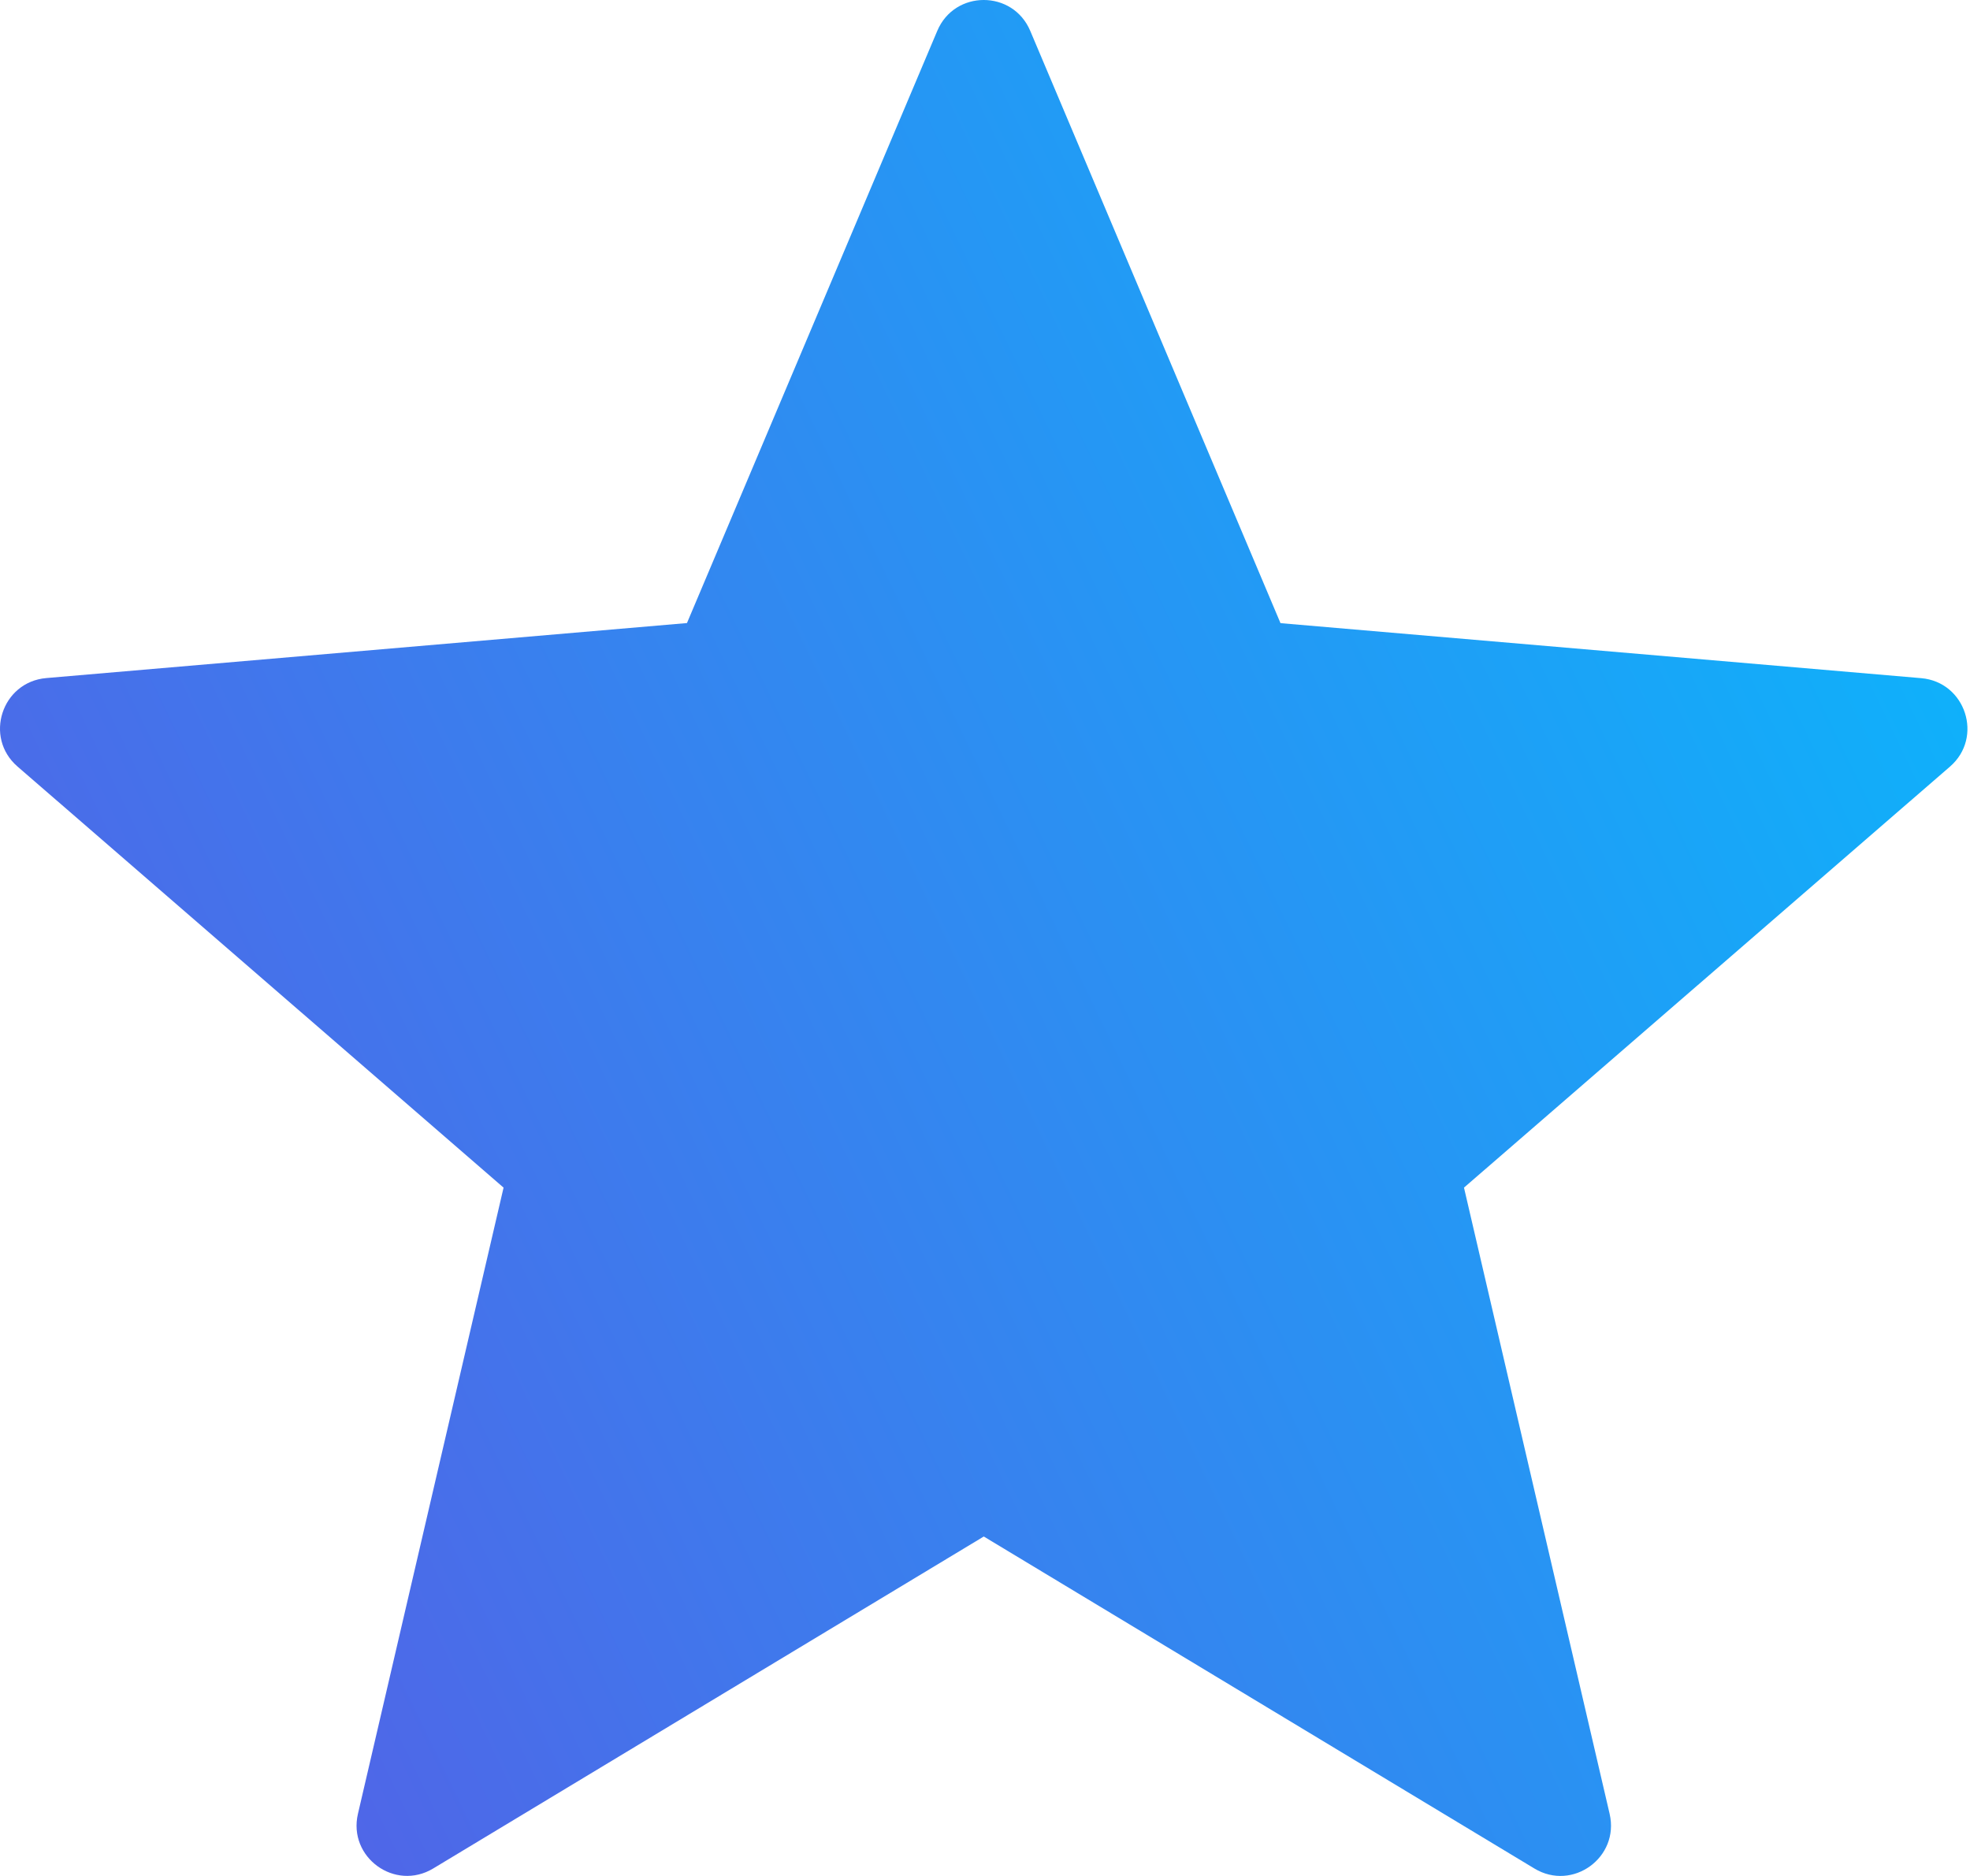
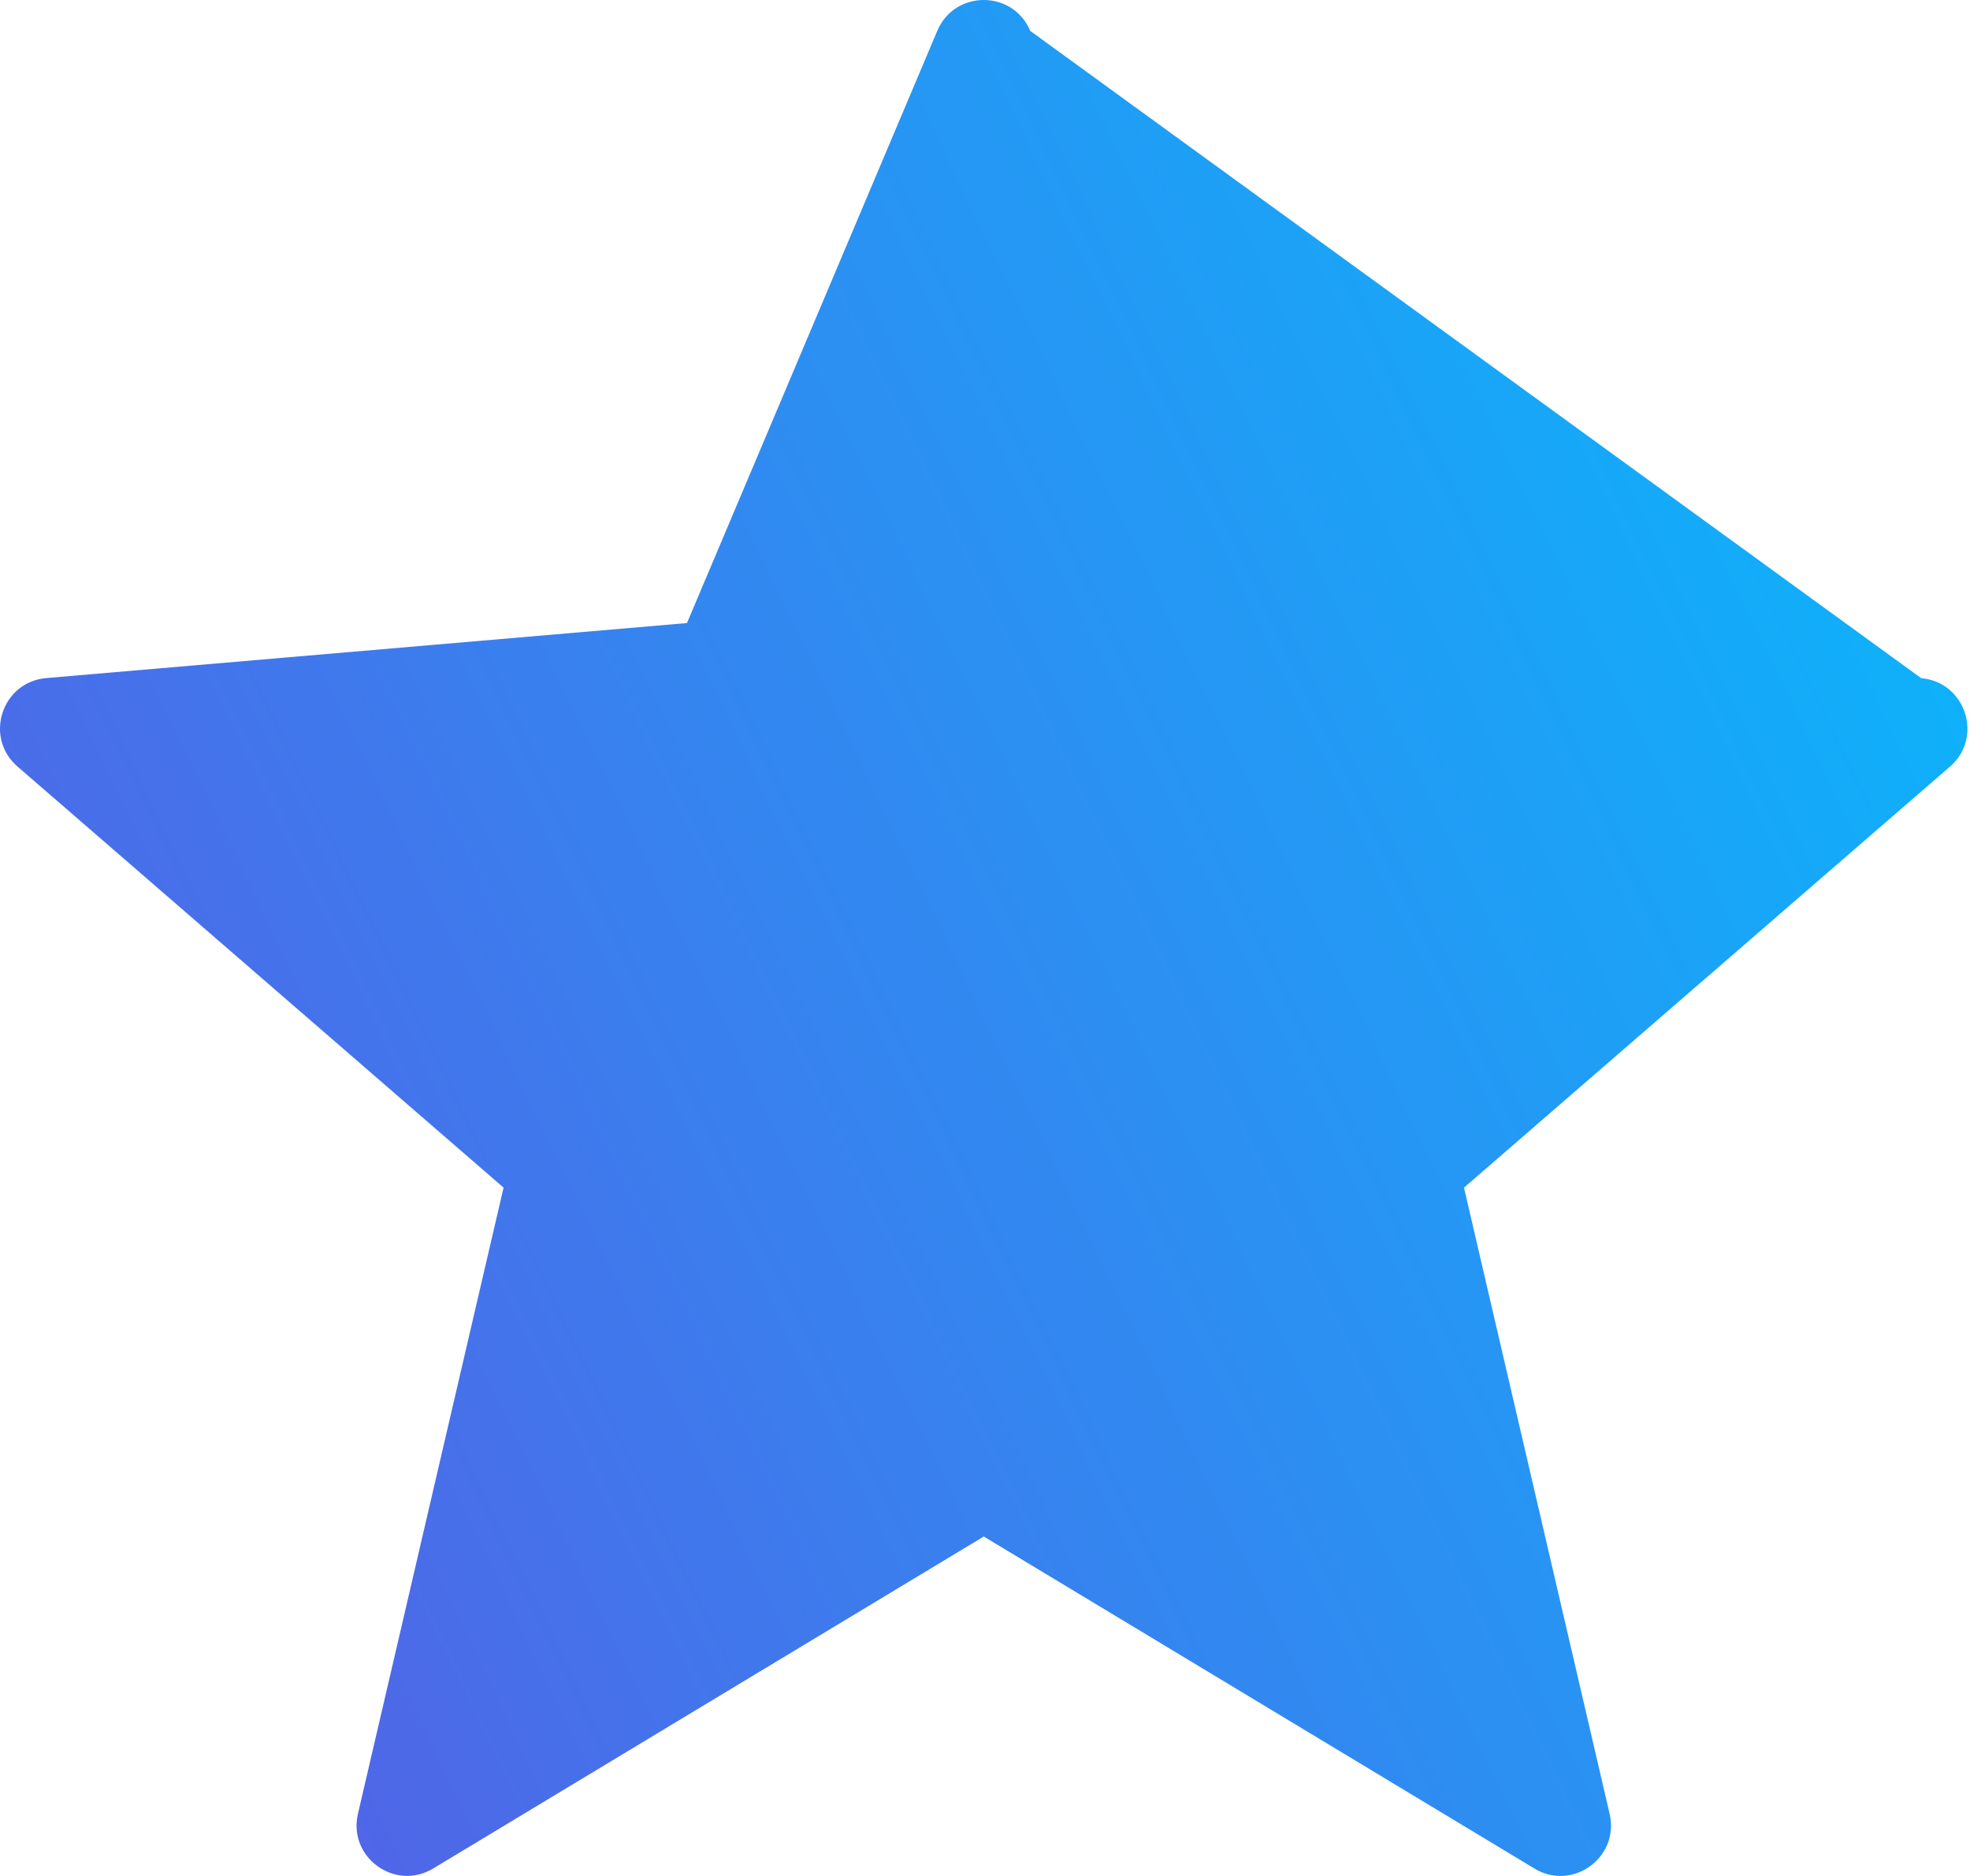
<svg xmlns="http://www.w3.org/2000/svg" viewBox="0 0 42 40" fill="none">
-   <path d="M21.965 0.659L27.3 13.287L40.959 14.46C41.907 14.542 42.292 15.724 41.573 16.346L31.212 25.323L34.317 38.676C34.532 39.604 33.527 40.334 32.713 39.841L20.974 32.762L9.235 39.841C8.419 40.332 7.416 39.602 7.631 38.676L10.736 25.323L0.373 16.344C-0.346 15.722 0.037 14.54 0.987 14.458L14.646 13.285L19.982 0.659C20.352 -0.22 21.594 -0.22 21.965 0.659Z" fill="url(#paint0_linear)" />
+   <path d="M21.965 0.659L40.959 14.46C41.907 14.542 42.292 15.724 41.573 16.346L31.212 25.323L34.317 38.676C34.532 39.604 33.527 40.334 32.713 39.841L20.974 32.762L9.235 39.841C8.419 40.332 7.416 39.602 7.631 38.676L10.736 25.323L0.373 16.344C-0.346 15.722 0.037 14.54 0.987 14.458L14.646 13.285L19.982 0.659C20.352 -0.22 21.594 -0.22 21.965 0.659Z" fill="url(#paint0_linear)" />
  <defs>
    <linearGradient id="paint0_linear" x1="72.356" y1="20" x2="-26.378" y2="67.605" gradientUnits="userSpaceOnUse">
      <stop offset="0.141" stop-color="#00C2FF" />
      <stop offset="0.875" stop-color="#7C32DA" />
    </linearGradient>
  </defs>
</svg>